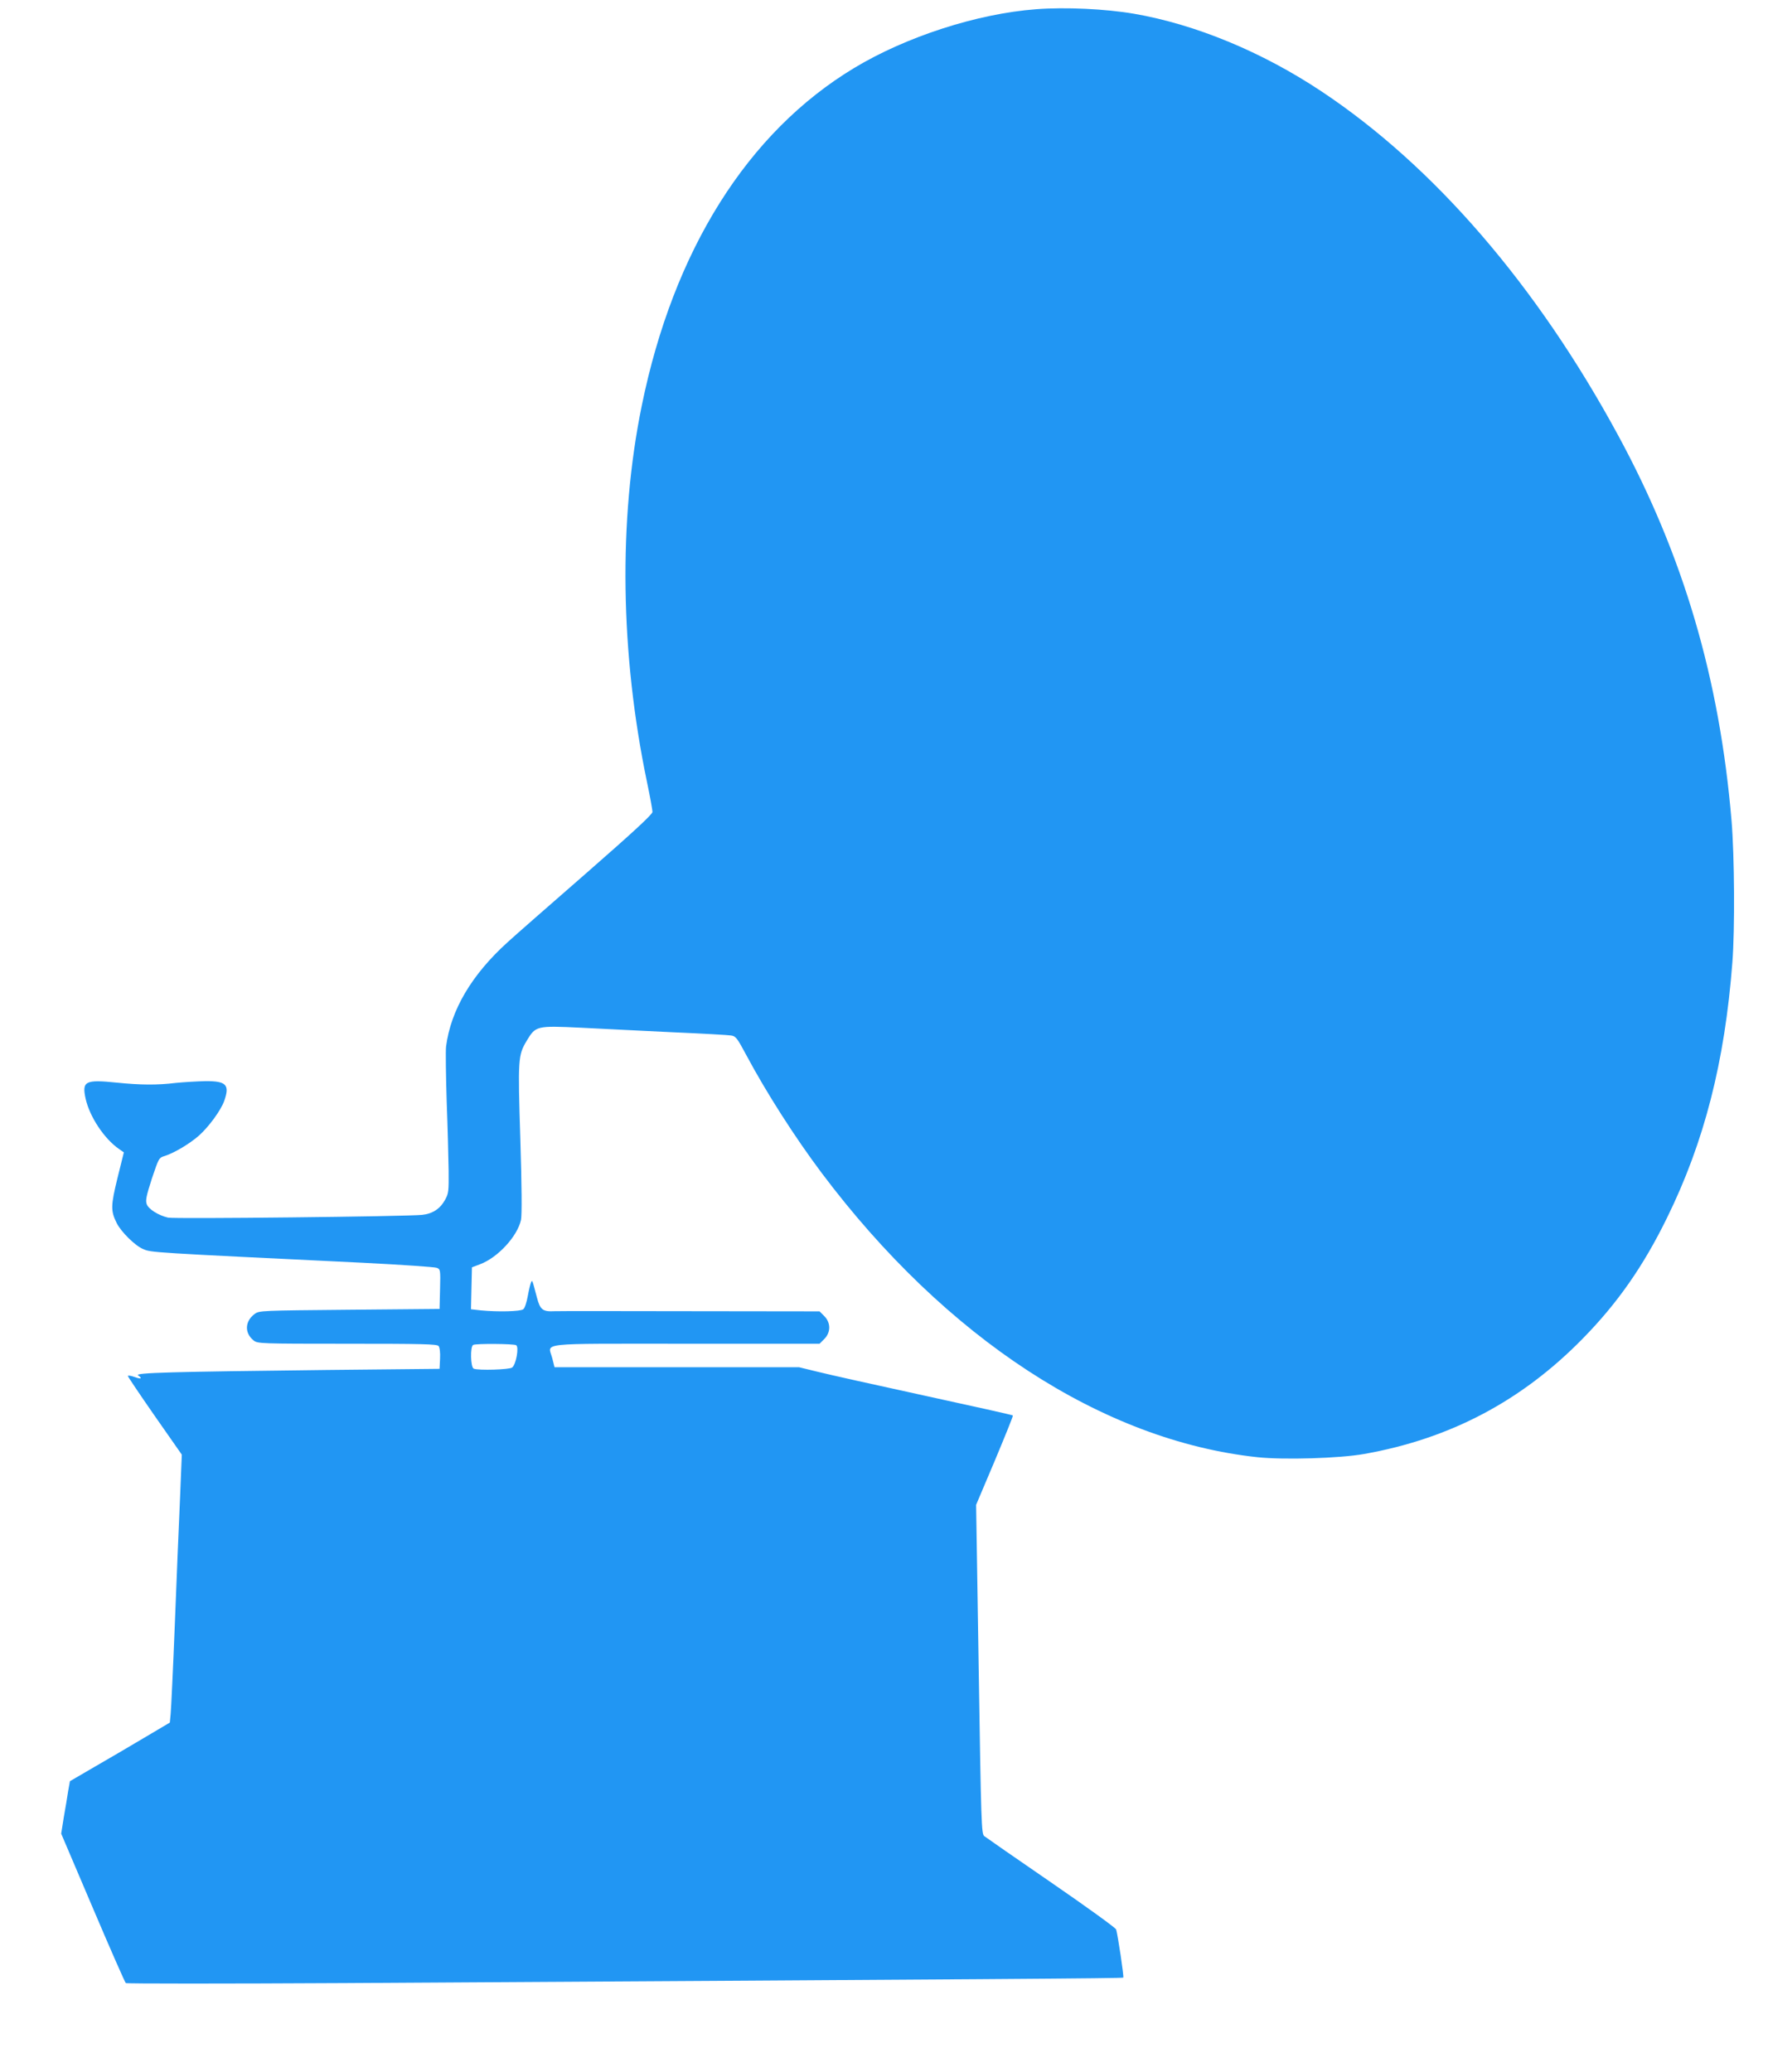
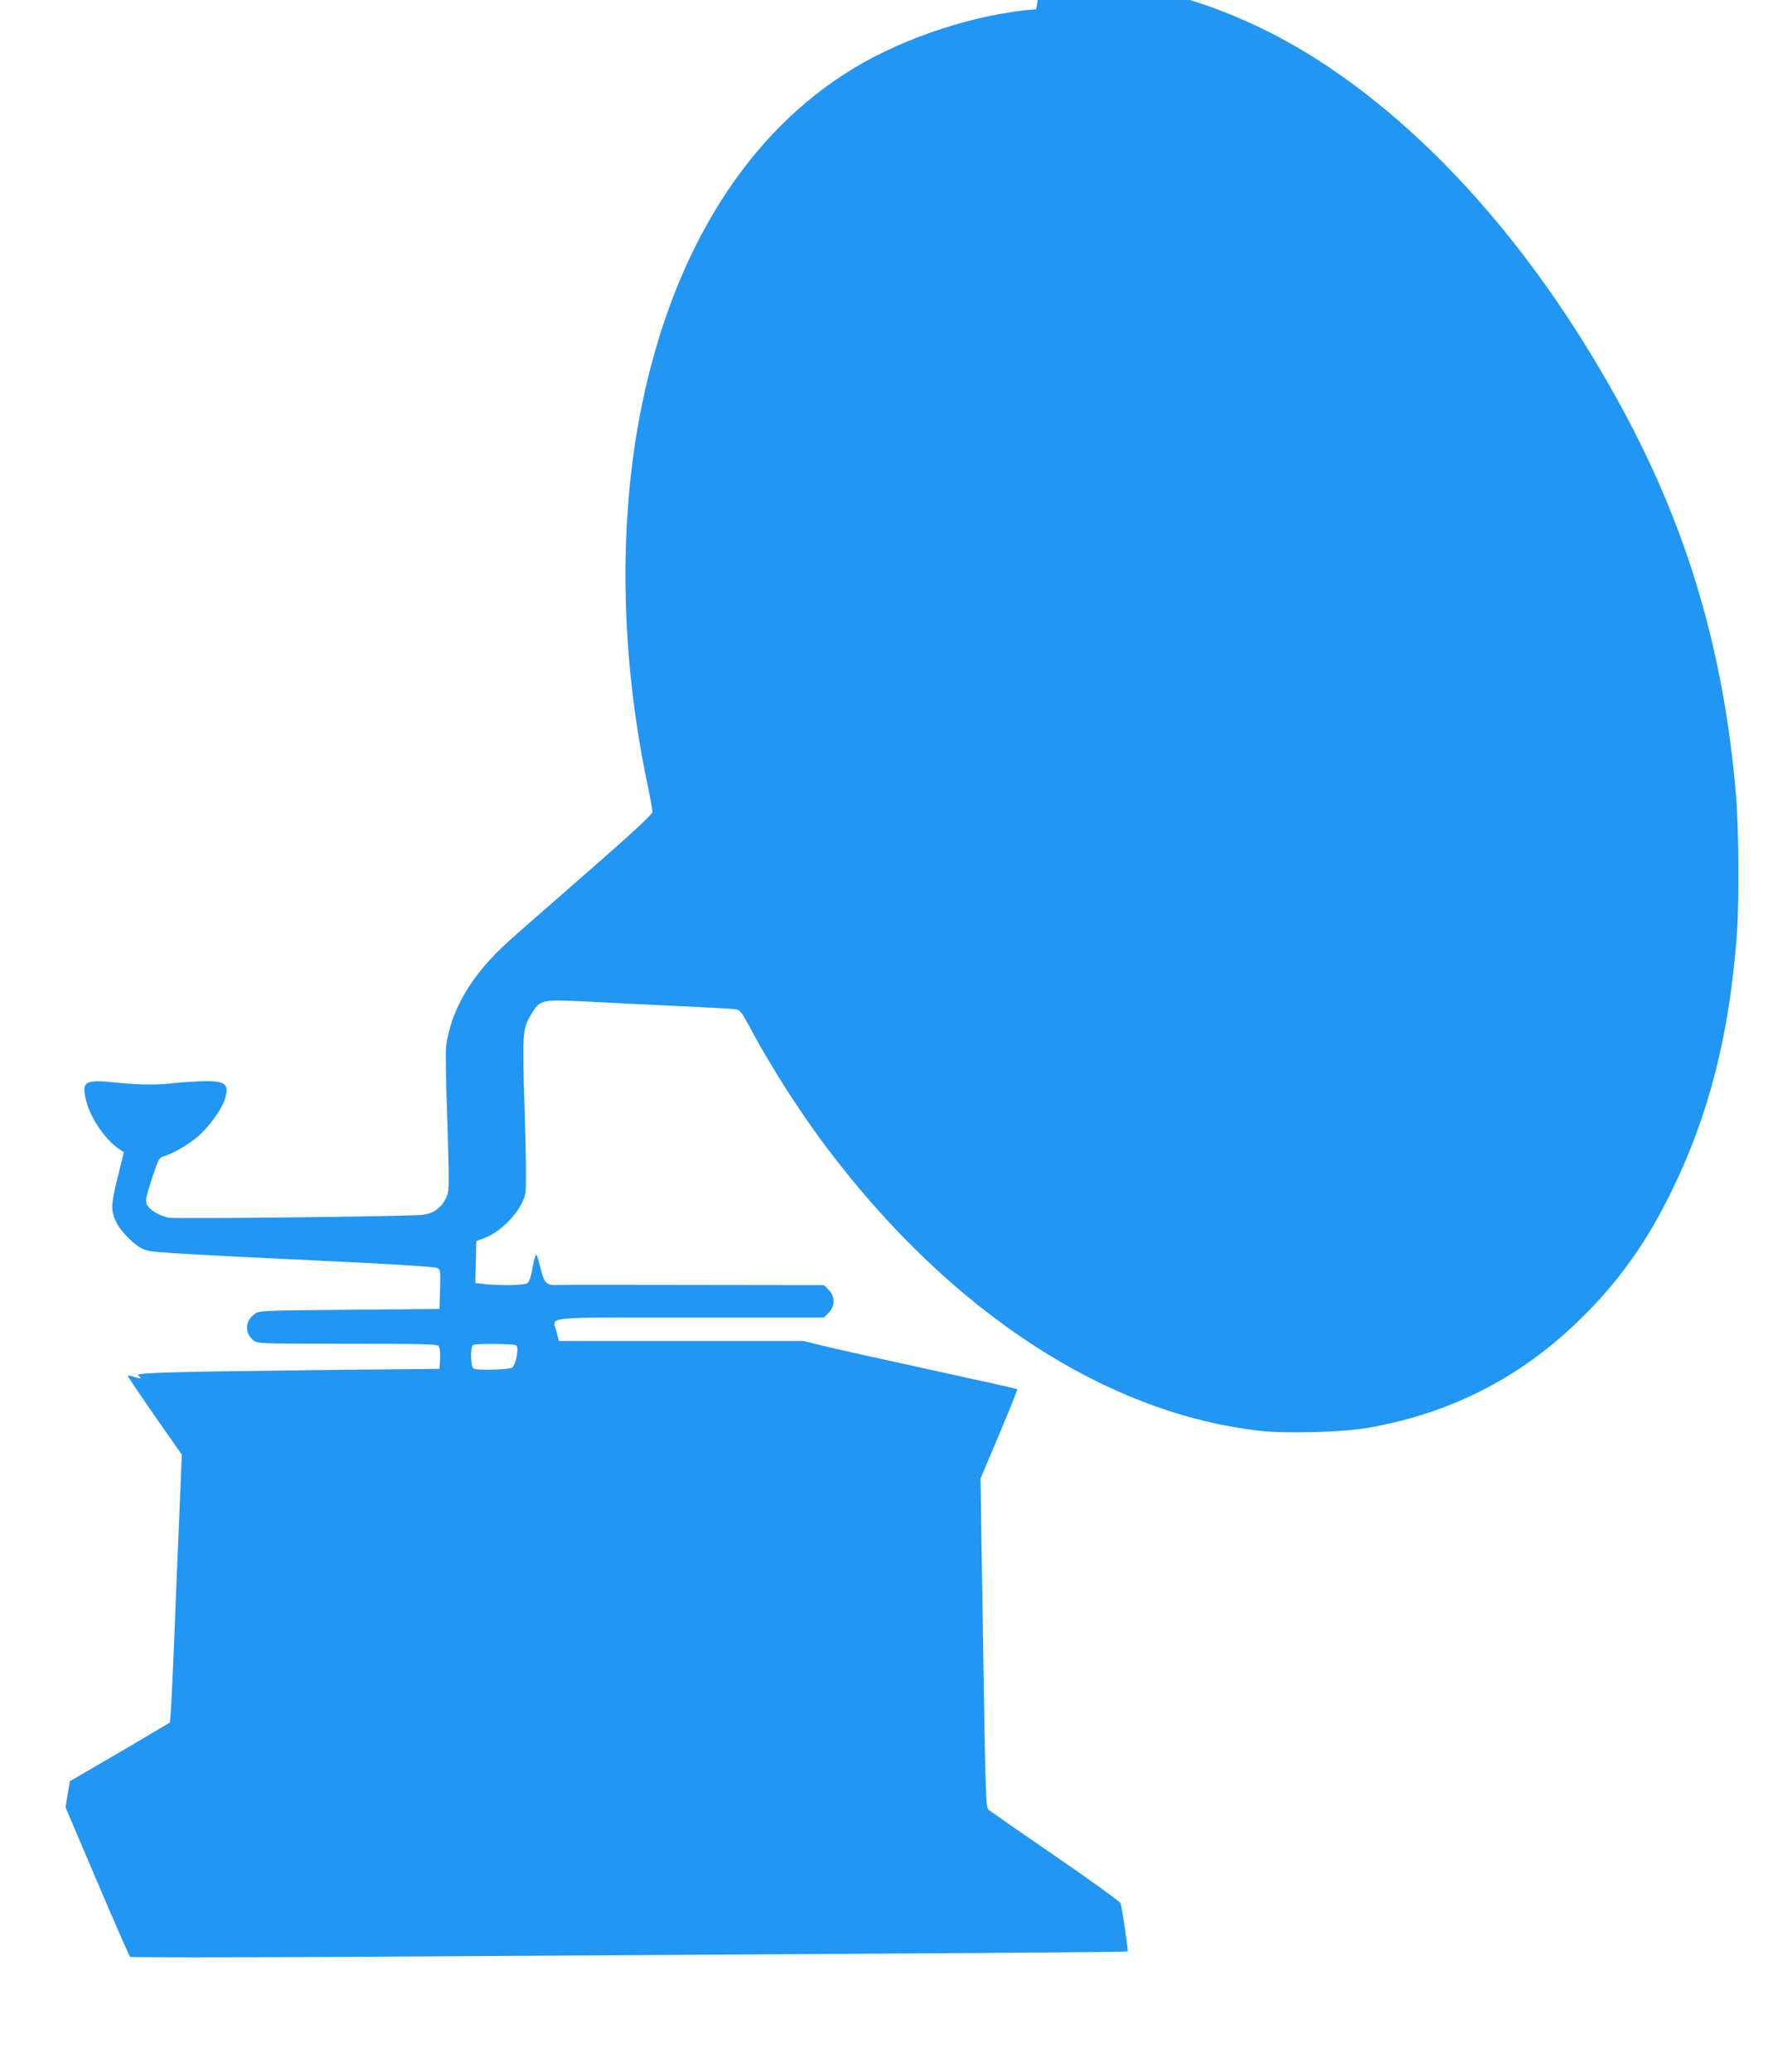
<svg xmlns="http://www.w3.org/2000/svg" version="1.0" width="1092pt" height="1280pt" viewBox="0 0 1092 1280" preserveAspectRatio="xMidYMid meet">
  <g transform="translate(0,1280) scale(0.1,-0.1)" fill="#2196f3" stroke="none">
-     <path d="M6400 12743 c-364 -27 -805 -170 -1126 -364 -656 -396 -1114 -1124 -1310 -2084 -145 -708 -133 -1532 32 -2325 19 -90 34 -174 34 -185 0 -15 -117 -123 -412 -381 -226 -197 -444 -388 -483 -424 -223 -202 -351 -420 -380 -645 -3 -27 -1 -180 4 -340 6 -159 11 -351 12 -427 1 -126 0 -139 -22 -179 -31 -56 -77 -86 -142 -93 -101 -10 -1532 -26 -1569 -17 -60 14 -122 53 -132 84 -8 23 -2 51 32 157 43 127 43 129 80 140 59 19 153 75 210 125 63 56 136 157 157 215 35 100 13 123 -117 122 -51 -1 -133 -6 -183 -11 -113 -14 -219 -13 -365 2 -194 20 -215 9 -191 -100 25 -111 114 -246 206 -310 l30 -21 -39 -157 c-42 -172 -43 -204 -5 -280 27 -54 114 -140 163 -160 51 -22 39 -21 1361 -85 237 -12 440 -26 453 -31 22 -9 23 -12 20 -131 l-3 -123 -557 -5 c-545 -5 -557 -5 -585 -26 -61 -45 -64 -118 -6 -164 25 -19 39 -20 578 -20 464 0 554 -2 564 -14 7 -9 11 -40 9 -78 l-3 -63 -695 -7 c-961 -11 -1189 -17 -1167 -33 29 -21 19 -25 -23 -10 -22 8 -40 10 -40 6 0 -5 75 -116 166 -247 l167 -239 -11 -270 c-7 -148 -21 -497 -32 -775 -11 -278 -23 -529 -26 -558 l-5 -52 -157 -93 c-86 -51 -225 -133 -309 -181 l-151 -88 -11 -61 c-5 -34 -17 -107 -27 -162 l-16 -101 195 -458 c107 -252 199 -461 204 -465 4 -4 611 -4 1348 0 4057 24 4809 29 4813 34 5 4 -33 258 -44 297 -3 10 -183 140 -401 290 -217 149 -404 279 -414 287 -17 15 -19 69 -34 1031 l-16 1015 116 274 c63 151 114 276 111 278 -2 3 -249 58 -548 123 -299 65 -595 131 -658 147 l-115 28 -755 0 -755 0 -14 56 c-25 98 -112 89 824 89 l827 0 29 29 c41 41 41 101 0 142 l-29 29 -799 1 c-439 1 -816 1 -838 0 -73 -4 -89 9 -109 86 -30 113 -28 108 -36 92 -4 -8 -13 -45 -20 -84 -7 -39 -19 -76 -28 -82 -17 -14 -157 -17 -261 -7 l-62 7 3 130 3 129 50 19 c110 41 231 173 253 274 6 29 5 204 -4 497 -16 499 -14 520 39 609 56 93 60 94 336 81 130 -7 385 -19 566 -28 182 -8 344 -17 361 -20 28 -4 37 -15 93 -120 125 -234 301 -509 466 -729 767 -1021 1737 -1654 2693 -1756 164 -17 504 -7 657 20 532 94 974 328 1351 713 213 217 373 445 519 743 231 469 358 965 405 1580 16 204 13 658 -5 875 -74 878 -297 1637 -700 2380 -502 927 -1139 1665 -1835 2127 -366 243 -775 412 -1155 478 -175 30 -425 42 -605 28z m-3212 -8252 c19 -11 -1 -121 -25 -138 -17 -13 -207 -19 -237 -7 -20 8 -23 139 -3 147 21 9 251 7 265 -2z" />
+     <path d="M6400 12743 c-364 -27 -805 -170 -1126 -364 -656 -396 -1114 -1124 -1310 -2084 -145 -708 -133 -1532 32 -2325 19 -90 34 -174 34 -185 0 -15 -117 -123 -412 -381 -226 -197 -444 -388 -483 -424 -223 -202 -351 -420 -380 -645 -3 -27 -1 -180 4 -340 6 -159 11 -351 12 -427 1 -126 0 -139 -22 -179 -31 -56 -77 -86 -142 -93 -101 -10 -1532 -26 -1569 -17 -60 14 -122 53 -132 84 -8 23 -2 51 32 157 43 127 43 129 80 140 59 19 153 75 210 125 63 56 136 157 157 215 35 100 13 123 -117 122 -51 -1 -133 -6 -183 -11 -113 -14 -219 -13 -365 2 -194 20 -215 9 -191 -100 25 -111 114 -246 206 -310 l30 -21 -39 -157 c-42 -172 -43 -204 -5 -280 27 -54 114 -140 163 -160 51 -22 39 -21 1361 -85 237 -12 440 -26 453 -31 22 -9 23 -12 20 -131 l-3 -123 -557 -5 c-545 -5 -557 -5 -585 -26 -61 -45 -64 -118 -6 -164 25 -19 39 -20 578 -20 464 0 554 -2 564 -14 7 -9 11 -40 9 -78 l-3 -63 -695 -7 c-961 -11 -1189 -17 -1167 -33 29 -21 19 -25 -23 -10 -22 8 -40 10 -40 6 0 -5 75 -116 166 -247 l167 -239 -11 -270 c-7 -148 -21 -497 -32 -775 -11 -278 -23 -529 -26 -558 l-5 -52 -157 -93 c-86 -51 -225 -133 -309 -181 l-151 -88 -11 -61 l-16 -101 195 -458 c107 -252 199 -461 204 -465 4 -4 611 -4 1348 0 4057 24 4809 29 4813 34 5 4 -33 258 -44 297 -3 10 -183 140 -401 290 -217 149 -404 279 -414 287 -17 15 -19 69 -34 1031 l-16 1015 116 274 c63 151 114 276 111 278 -2 3 -249 58 -548 123 -299 65 -595 131 -658 147 l-115 28 -755 0 -755 0 -14 56 c-25 98 -112 89 824 89 l827 0 29 29 c41 41 41 101 0 142 l-29 29 -799 1 c-439 1 -816 1 -838 0 -73 -4 -89 9 -109 86 -30 113 -28 108 -36 92 -4 -8 -13 -45 -20 -84 -7 -39 -19 -76 -28 -82 -17 -14 -157 -17 -261 -7 l-62 7 3 130 3 129 50 19 c110 41 231 173 253 274 6 29 5 204 -4 497 -16 499 -14 520 39 609 56 93 60 94 336 81 130 -7 385 -19 566 -28 182 -8 344 -17 361 -20 28 -4 37 -15 93 -120 125 -234 301 -509 466 -729 767 -1021 1737 -1654 2693 -1756 164 -17 504 -7 657 20 532 94 974 328 1351 713 213 217 373 445 519 743 231 469 358 965 405 1580 16 204 13 658 -5 875 -74 878 -297 1637 -700 2380 -502 927 -1139 1665 -1835 2127 -366 243 -775 412 -1155 478 -175 30 -425 42 -605 28z m-3212 -8252 c19 -11 -1 -121 -25 -138 -17 -13 -207 -19 -237 -7 -20 8 -23 139 -3 147 21 9 251 7 265 -2z" />
  </g>
</svg>